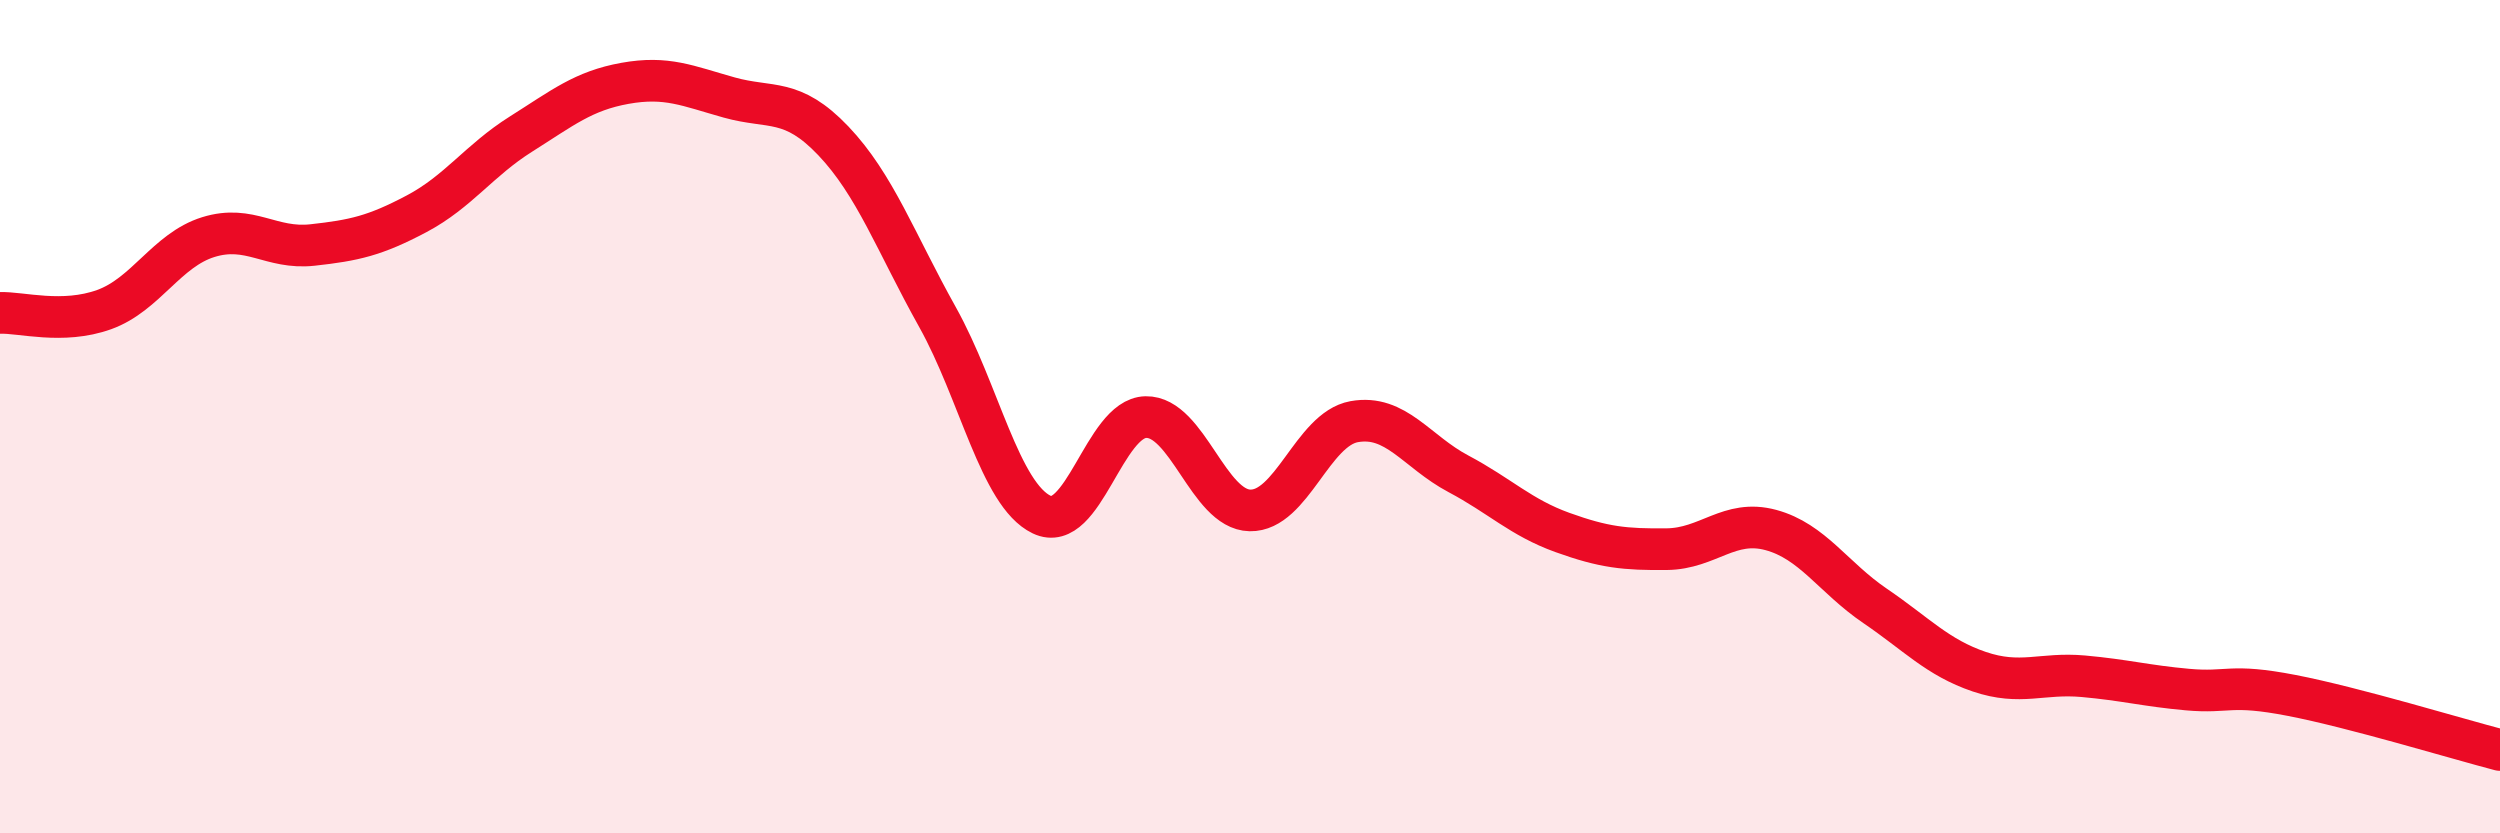
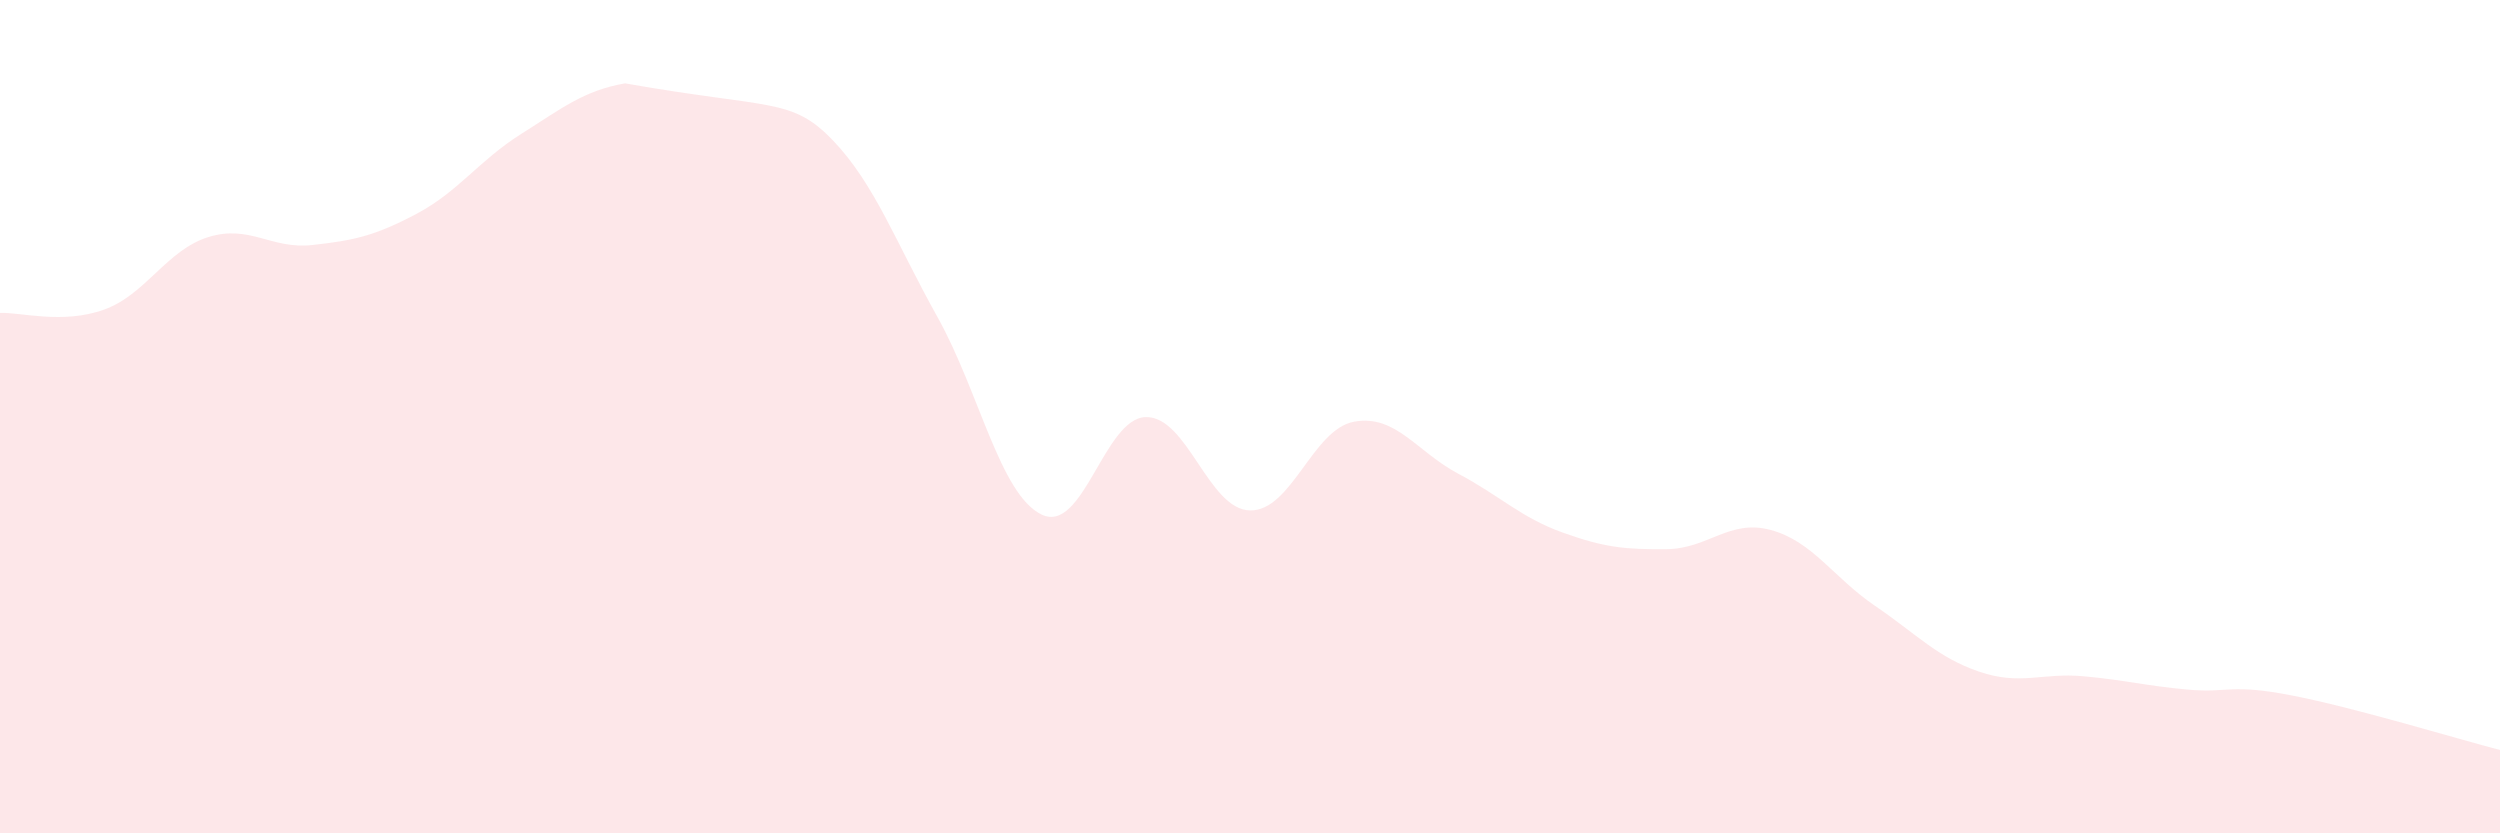
<svg xmlns="http://www.w3.org/2000/svg" width="60" height="20" viewBox="0 0 60 20">
-   <path d="M 0,7.51 C 0.5,7.49 1.5,7.79 2.5,7.43 C 3.5,7.07 4,6 5,5.69 C 6,5.38 6.5,5.99 7.5,5.88 C 8.5,5.77 9,5.66 10,5.13 C 11,4.6 11.5,3.85 12.5,3.22 C 13.5,2.59 14,2.18 15,2 C 16,1.82 16.5,2.06 17.5,2.34 C 18.5,2.62 19,2.33 20,3.38 C 21,4.43 21.5,5.82 22.5,7.61 C 23.5,9.4 24,11.87 25,12.35 C 26,12.83 26.5,10.03 27.5,10.01 C 28.5,9.99 29,12.23 30,12.25 C 31,12.27 31.5,10.3 32.5,10.12 C 33.5,9.94 34,10.84 35,11.37 C 36,11.9 36.5,12.42 37.5,12.78 C 38.5,13.14 39,13.19 40,13.18 C 41,13.17 41.5,12.45 42.5,12.72 C 43.5,12.99 44,13.86 45,14.54 C 46,15.22 46.5,15.78 47.5,16.12 C 48.5,16.46 49,16.14 50,16.23 C 51,16.32 51.5,16.46 52.5,16.55 C 53.5,16.64 53.5,16.4 55,16.69 C 56.5,16.98 59,17.74 60,18L60 20L0 20Z" fill="#EB0A25" opacity="0.1" stroke-linecap="round" stroke-linejoin="round" />
-   <path d="M 0,7.51 C 0.5,7.49 1.5,7.79 2.5,7.43 C 3.5,7.07 4,6 5,5.69 C 6,5.38 6.5,5.99 7.5,5.88 C 8.5,5.77 9,5.66 10,5.13 C 11,4.6 11.5,3.85 12.5,3.22 C 13.5,2.59 14,2.18 15,2 C 16,1.82 16.5,2.06 17.5,2.34 C 18.5,2.62 19,2.33 20,3.38 C 21,4.43 21.5,5.82 22.5,7.61 C 23.5,9.4 24,11.87 25,12.35 C 26,12.83 26.5,10.03 27.5,10.01 C 28.5,9.99 29,12.23 30,12.25 C 31,12.27 31.5,10.3 32.5,10.12 C 33.5,9.94 34,10.84 35,11.37 C 36,11.9 36.5,12.42 37.5,12.78 C 38.5,13.14 39,13.19 40,13.18 C 41,13.17 41.5,12.45 42.5,12.72 C 43.5,12.99 44,13.86 45,14.54 C 46,15.22 46.5,15.78 47.5,16.12 C 48.5,16.46 49,16.14 50,16.23 C 51,16.32 51.5,16.46 52.5,16.55 C 53.5,16.64 53.5,16.4 55,16.69 C 56.5,16.98 59,17.74 60,18" stroke="#EB0A25" stroke-width="1" fill="none" stroke-linecap="round" stroke-linejoin="round" />
+   <path d="M 0,7.51 C 0.5,7.49 1.5,7.79 2.5,7.43 C 3.5,7.07 4,6 5,5.69 C 6,5.38 6.5,5.99 7.5,5.88 C 8.5,5.77 9,5.66 10,5.13 C 11,4.6 11.5,3.85 12.5,3.22 C 13.5,2.59 14,2.18 15,2 C 18.5,2.62 19,2.33 20,3.38 C 21,4.43 21.5,5.82 22.5,7.61 C 23.5,9.4 24,11.87 25,12.35 C 26,12.83 26.5,10.03 27.5,10.01 C 28.5,9.99 29,12.23 30,12.25 C 31,12.27 31.5,10.3 32.5,10.12 C 33.5,9.94 34,10.84 35,11.37 C 36,11.9 36.5,12.42 37.5,12.78 C 38.5,13.14 39,13.19 40,13.18 C 41,13.17 41.5,12.45 42.5,12.72 C 43.5,12.99 44,13.86 45,14.54 C 46,15.22 46.5,15.78 47.5,16.12 C 48.5,16.46 49,16.14 50,16.23 C 51,16.32 51.5,16.46 52.5,16.55 C 53.5,16.64 53.5,16.4 55,16.69 C 56.5,16.98 59,17.74 60,18L60 20L0 20Z" fill="#EB0A25" opacity="0.1" stroke-linecap="round" stroke-linejoin="round" />
</svg>